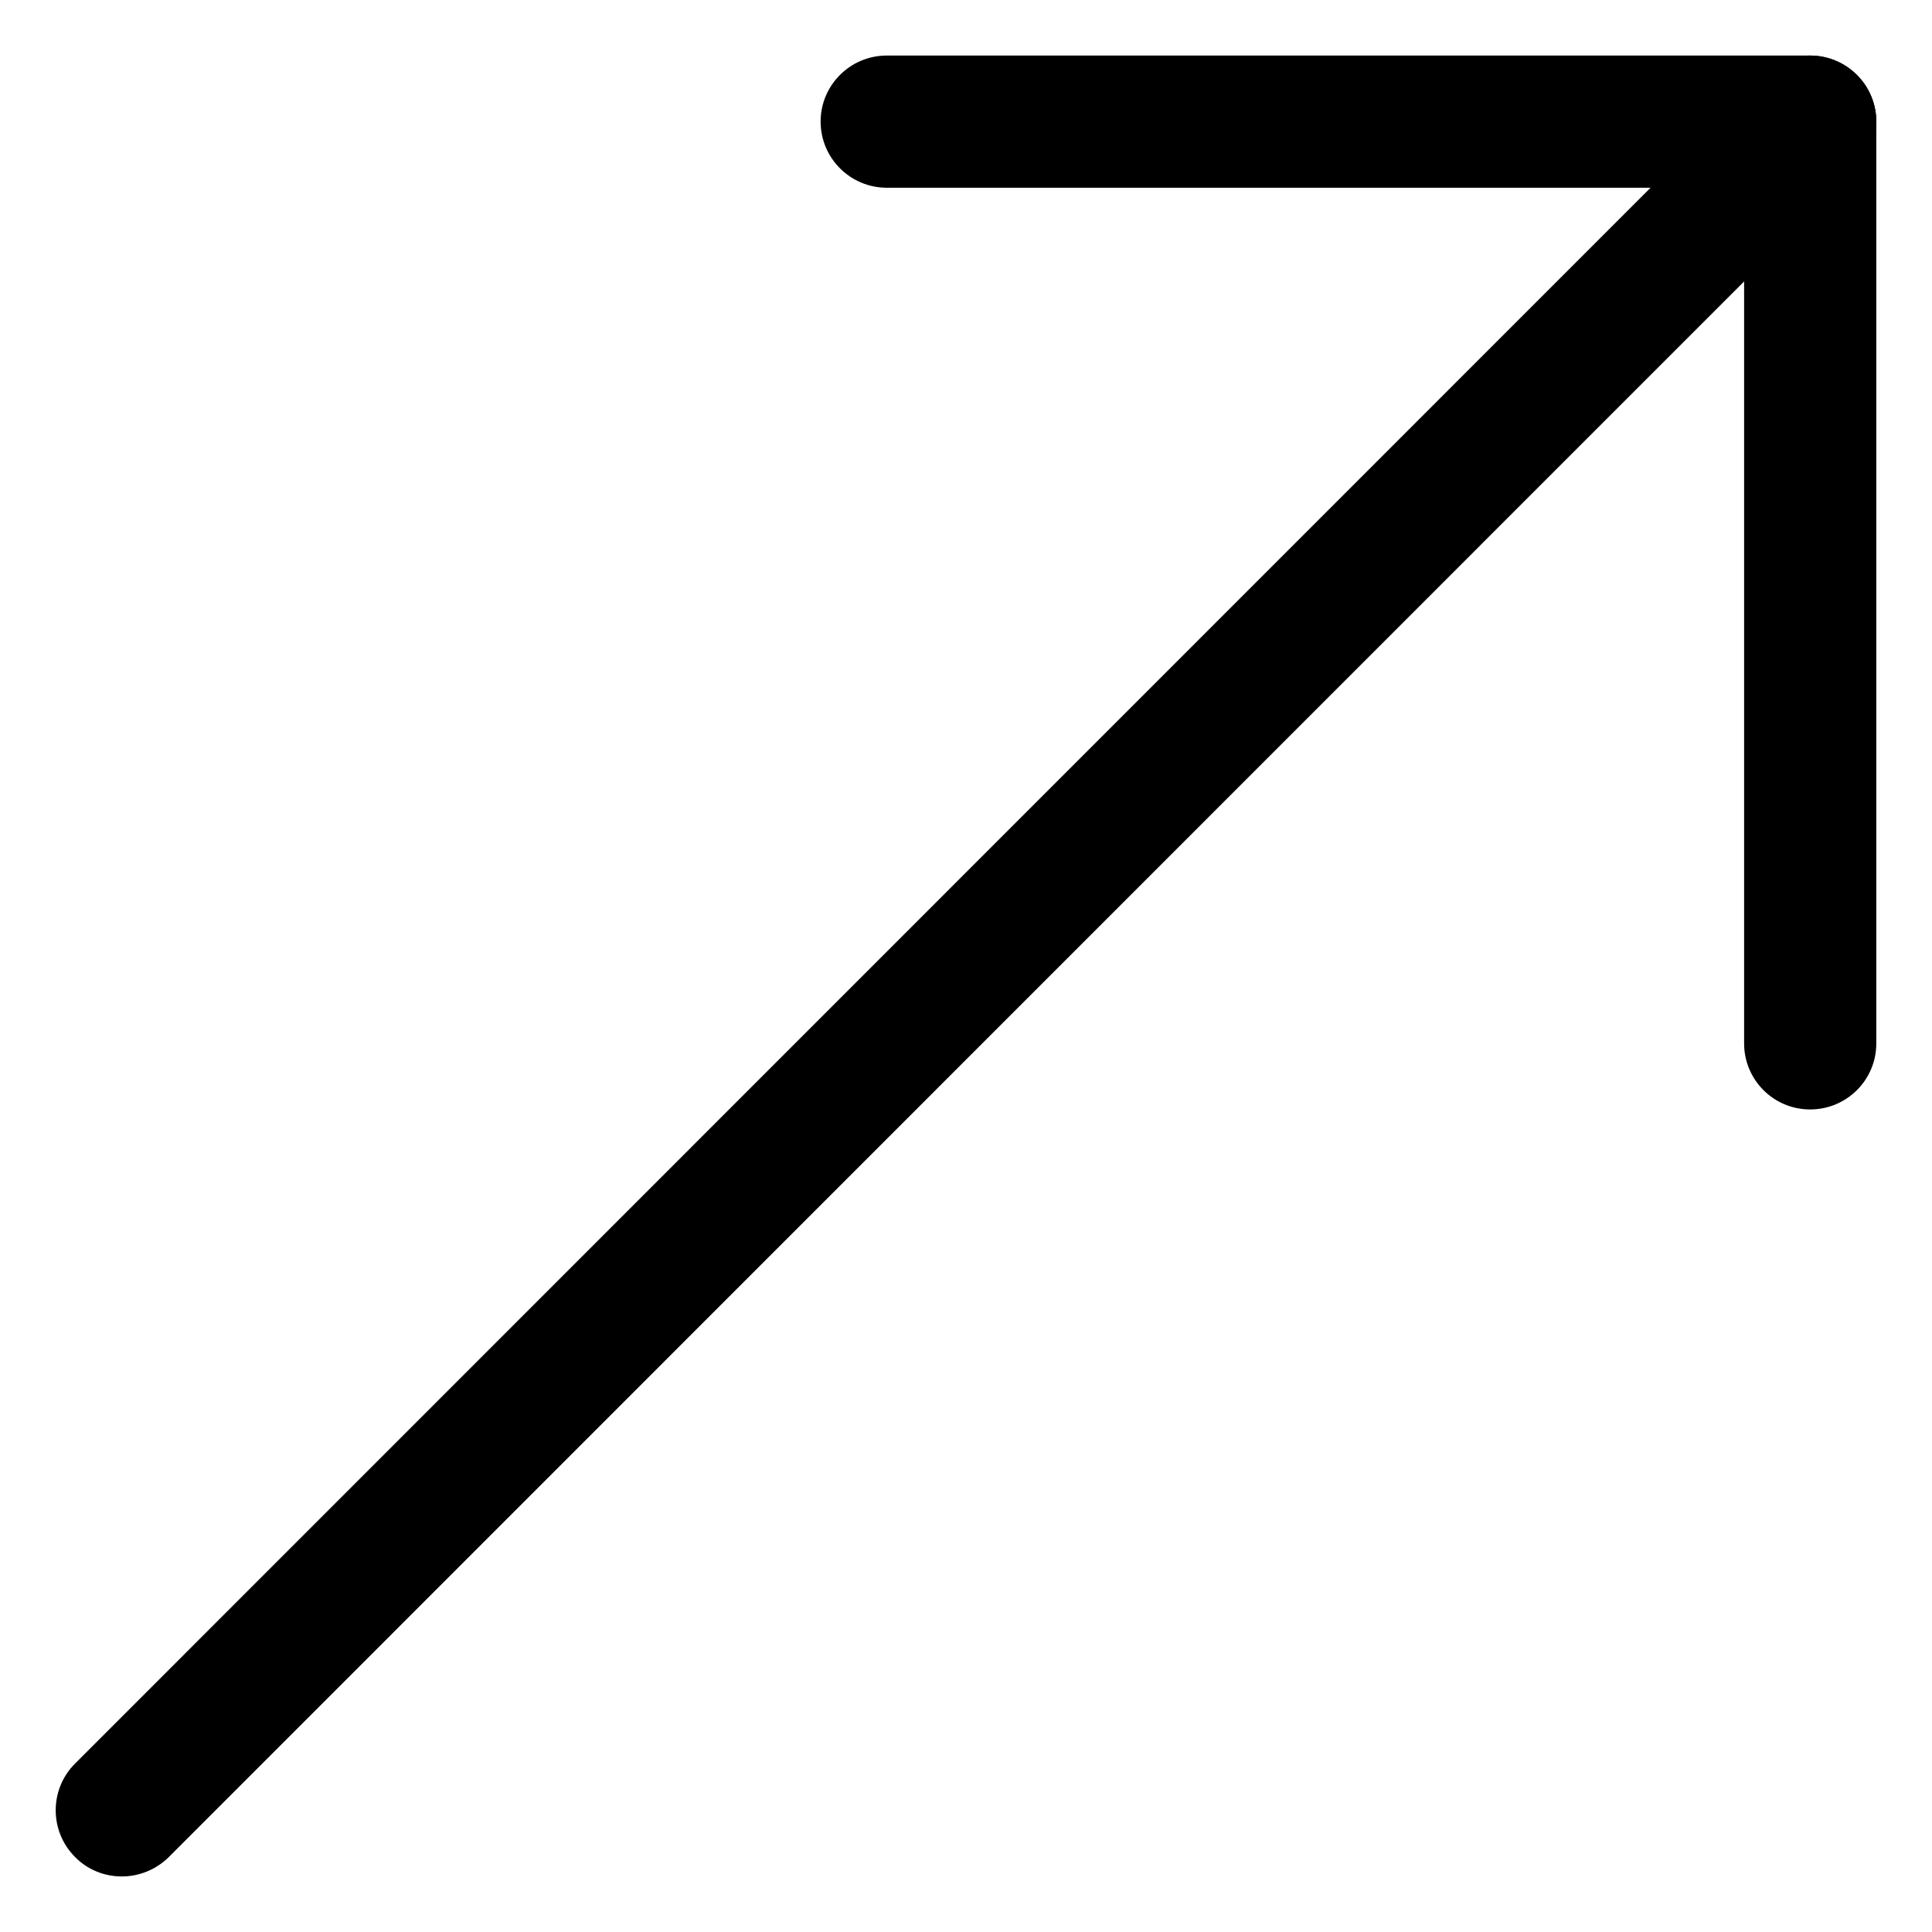
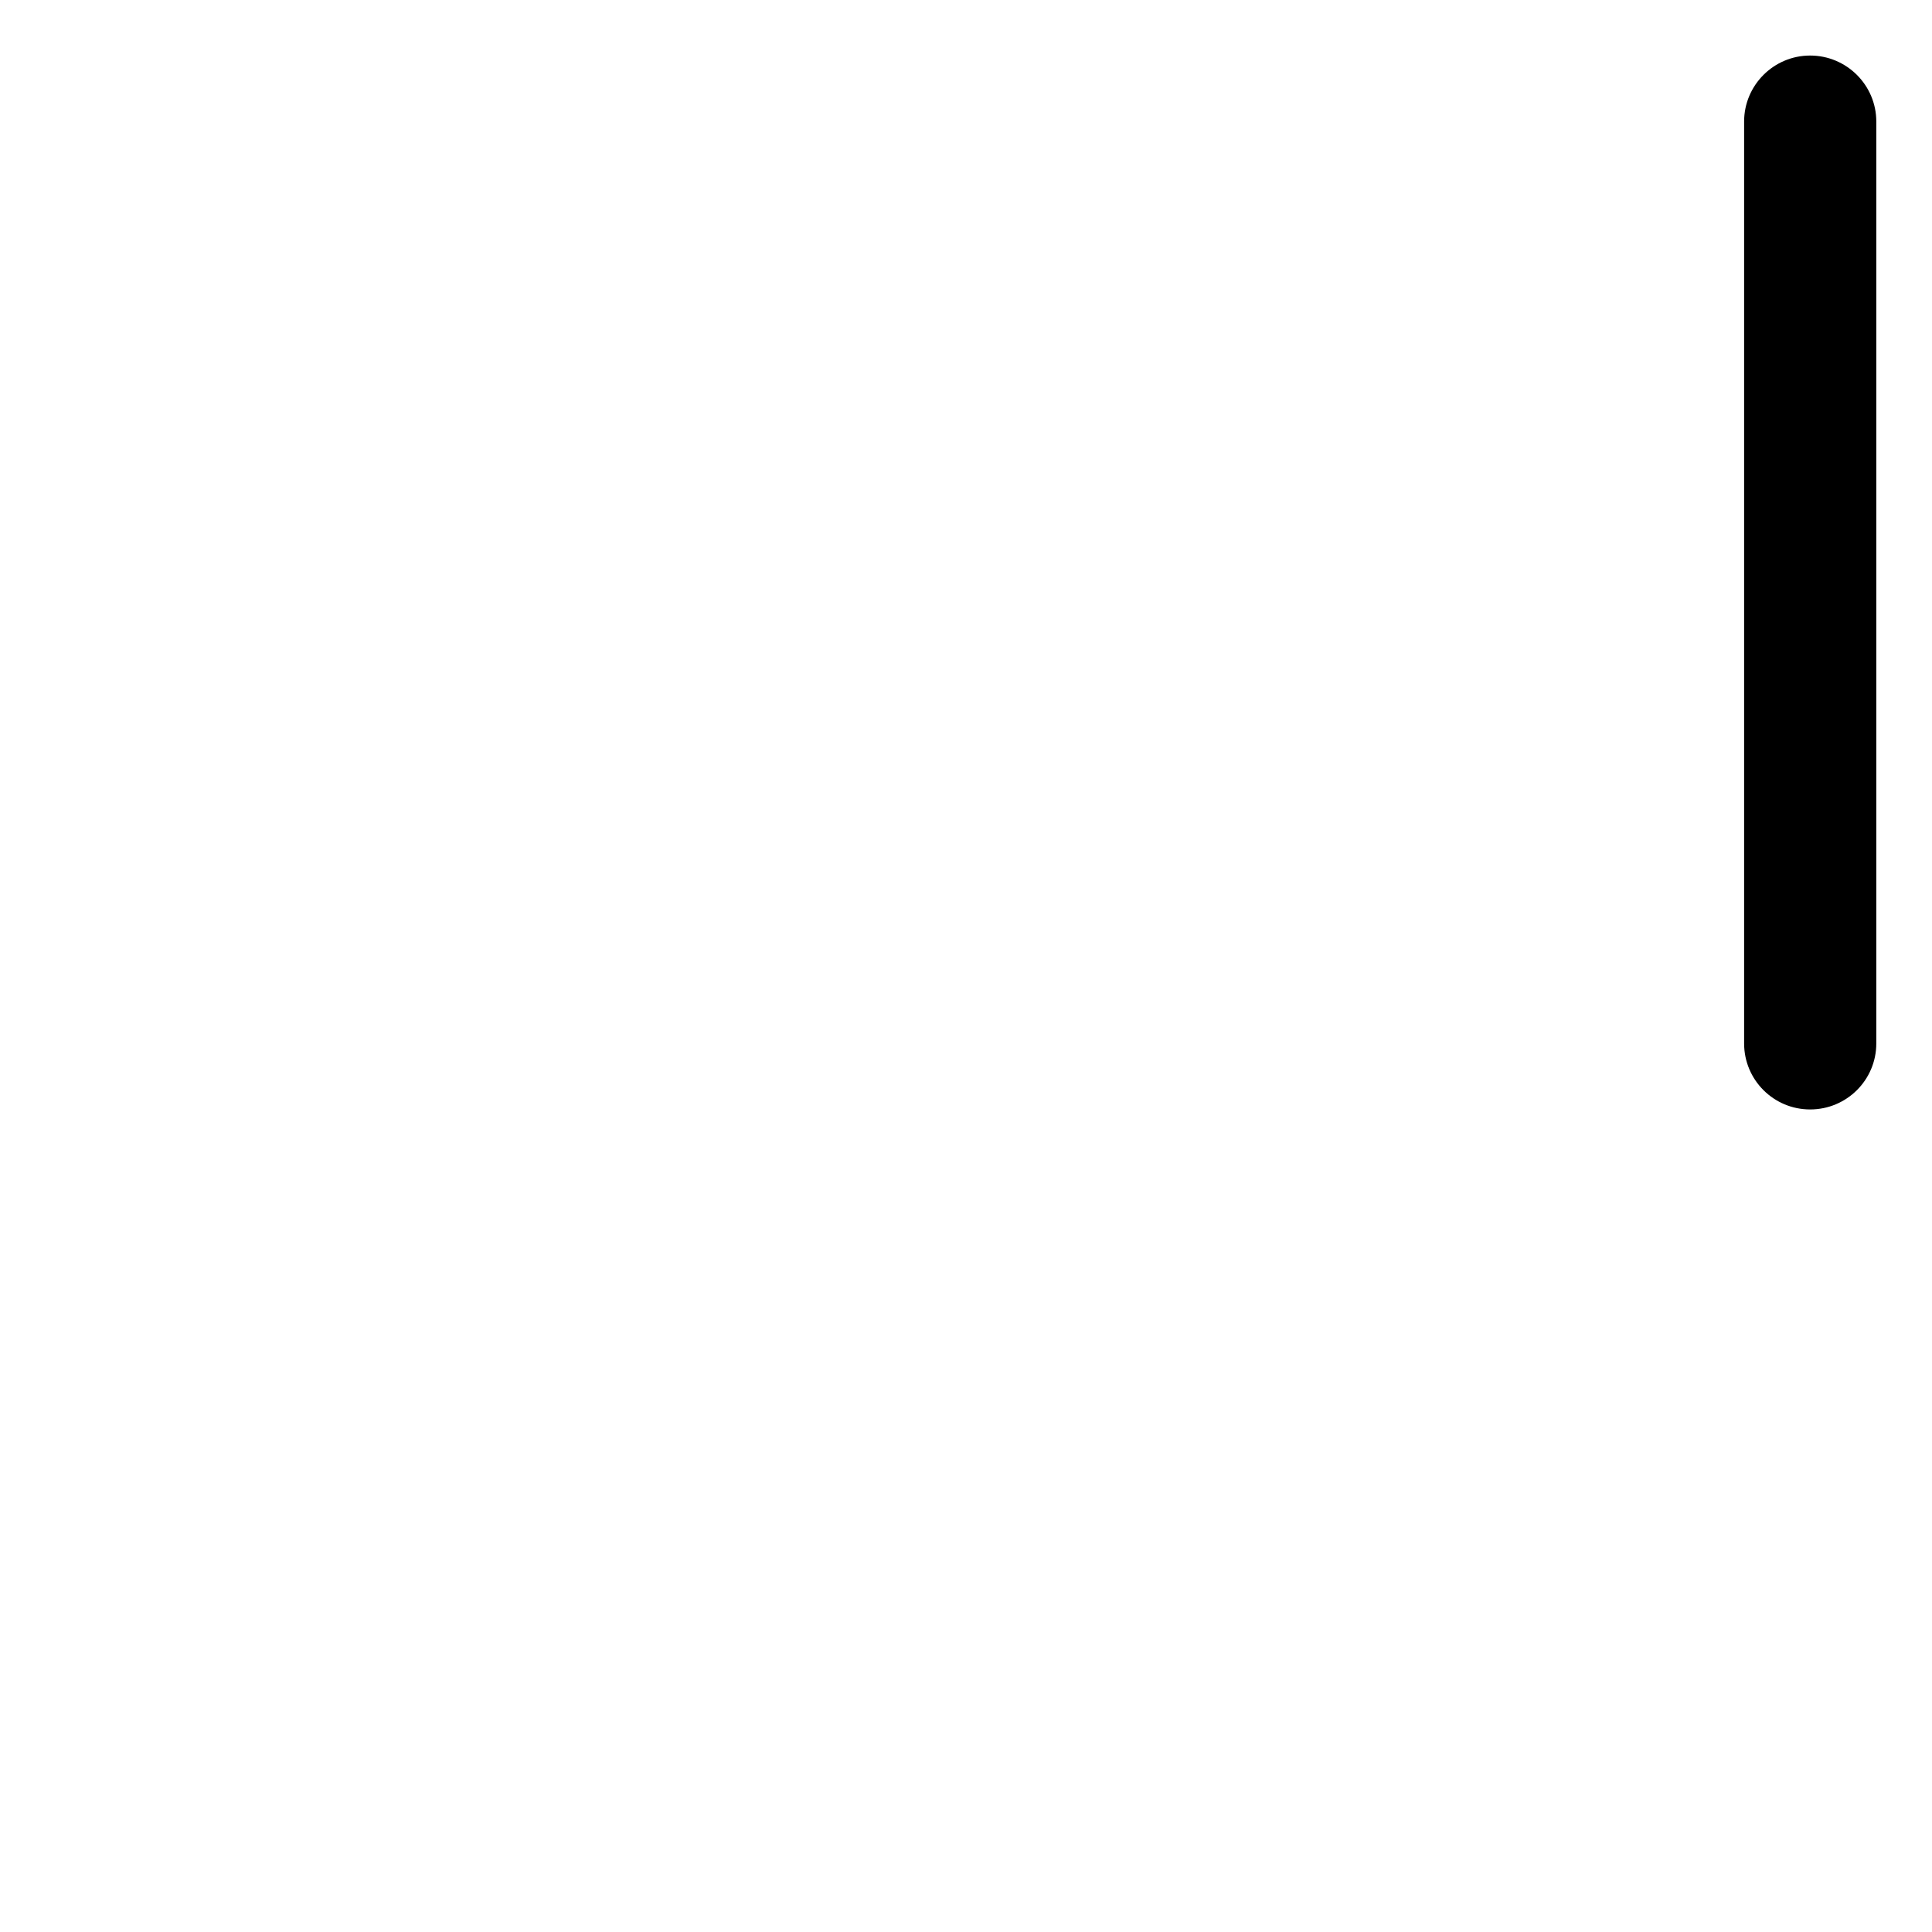
<svg xmlns="http://www.w3.org/2000/svg" width="12" height="12" viewBox="0 0 12 12" fill="none">
  <g clip-path="url(#clip0_1018_10)">
-     <path d="M0.756 11.655C0.651 11.655 0.545 11.615 0.466 11.534C0.306 11.374 0.306 11.114 0.466 10.954L10.252 1.166H5.508C5.281 1.166 5.097 0.982 5.097 0.755C5.097 0.529 5.281 0.345 5.508 0.345H11.243C11.409 0.345 11.559 0.445 11.623 0.599C11.687 0.753 11.651 0.929 11.535 1.046L1.047 11.536C0.966 11.615 0.861 11.655 0.756 11.655Z" fill="black" />
    <path d="M11.243 6.891C11.017 6.891 10.833 6.708 10.833 6.481V0.755C10.833 0.529 11.017 0.345 11.243 0.345C11.47 0.345 11.654 0.529 11.654 0.755V6.481C11.654 6.708 11.47 6.891 11.243 6.891Z" fill="black" />
  </g>
  <defs>
    <clipPath id="clip0_1018_10">
      <rect width="12" height="12" fill="white" />
    </clipPath>
  </defs>
</svg>